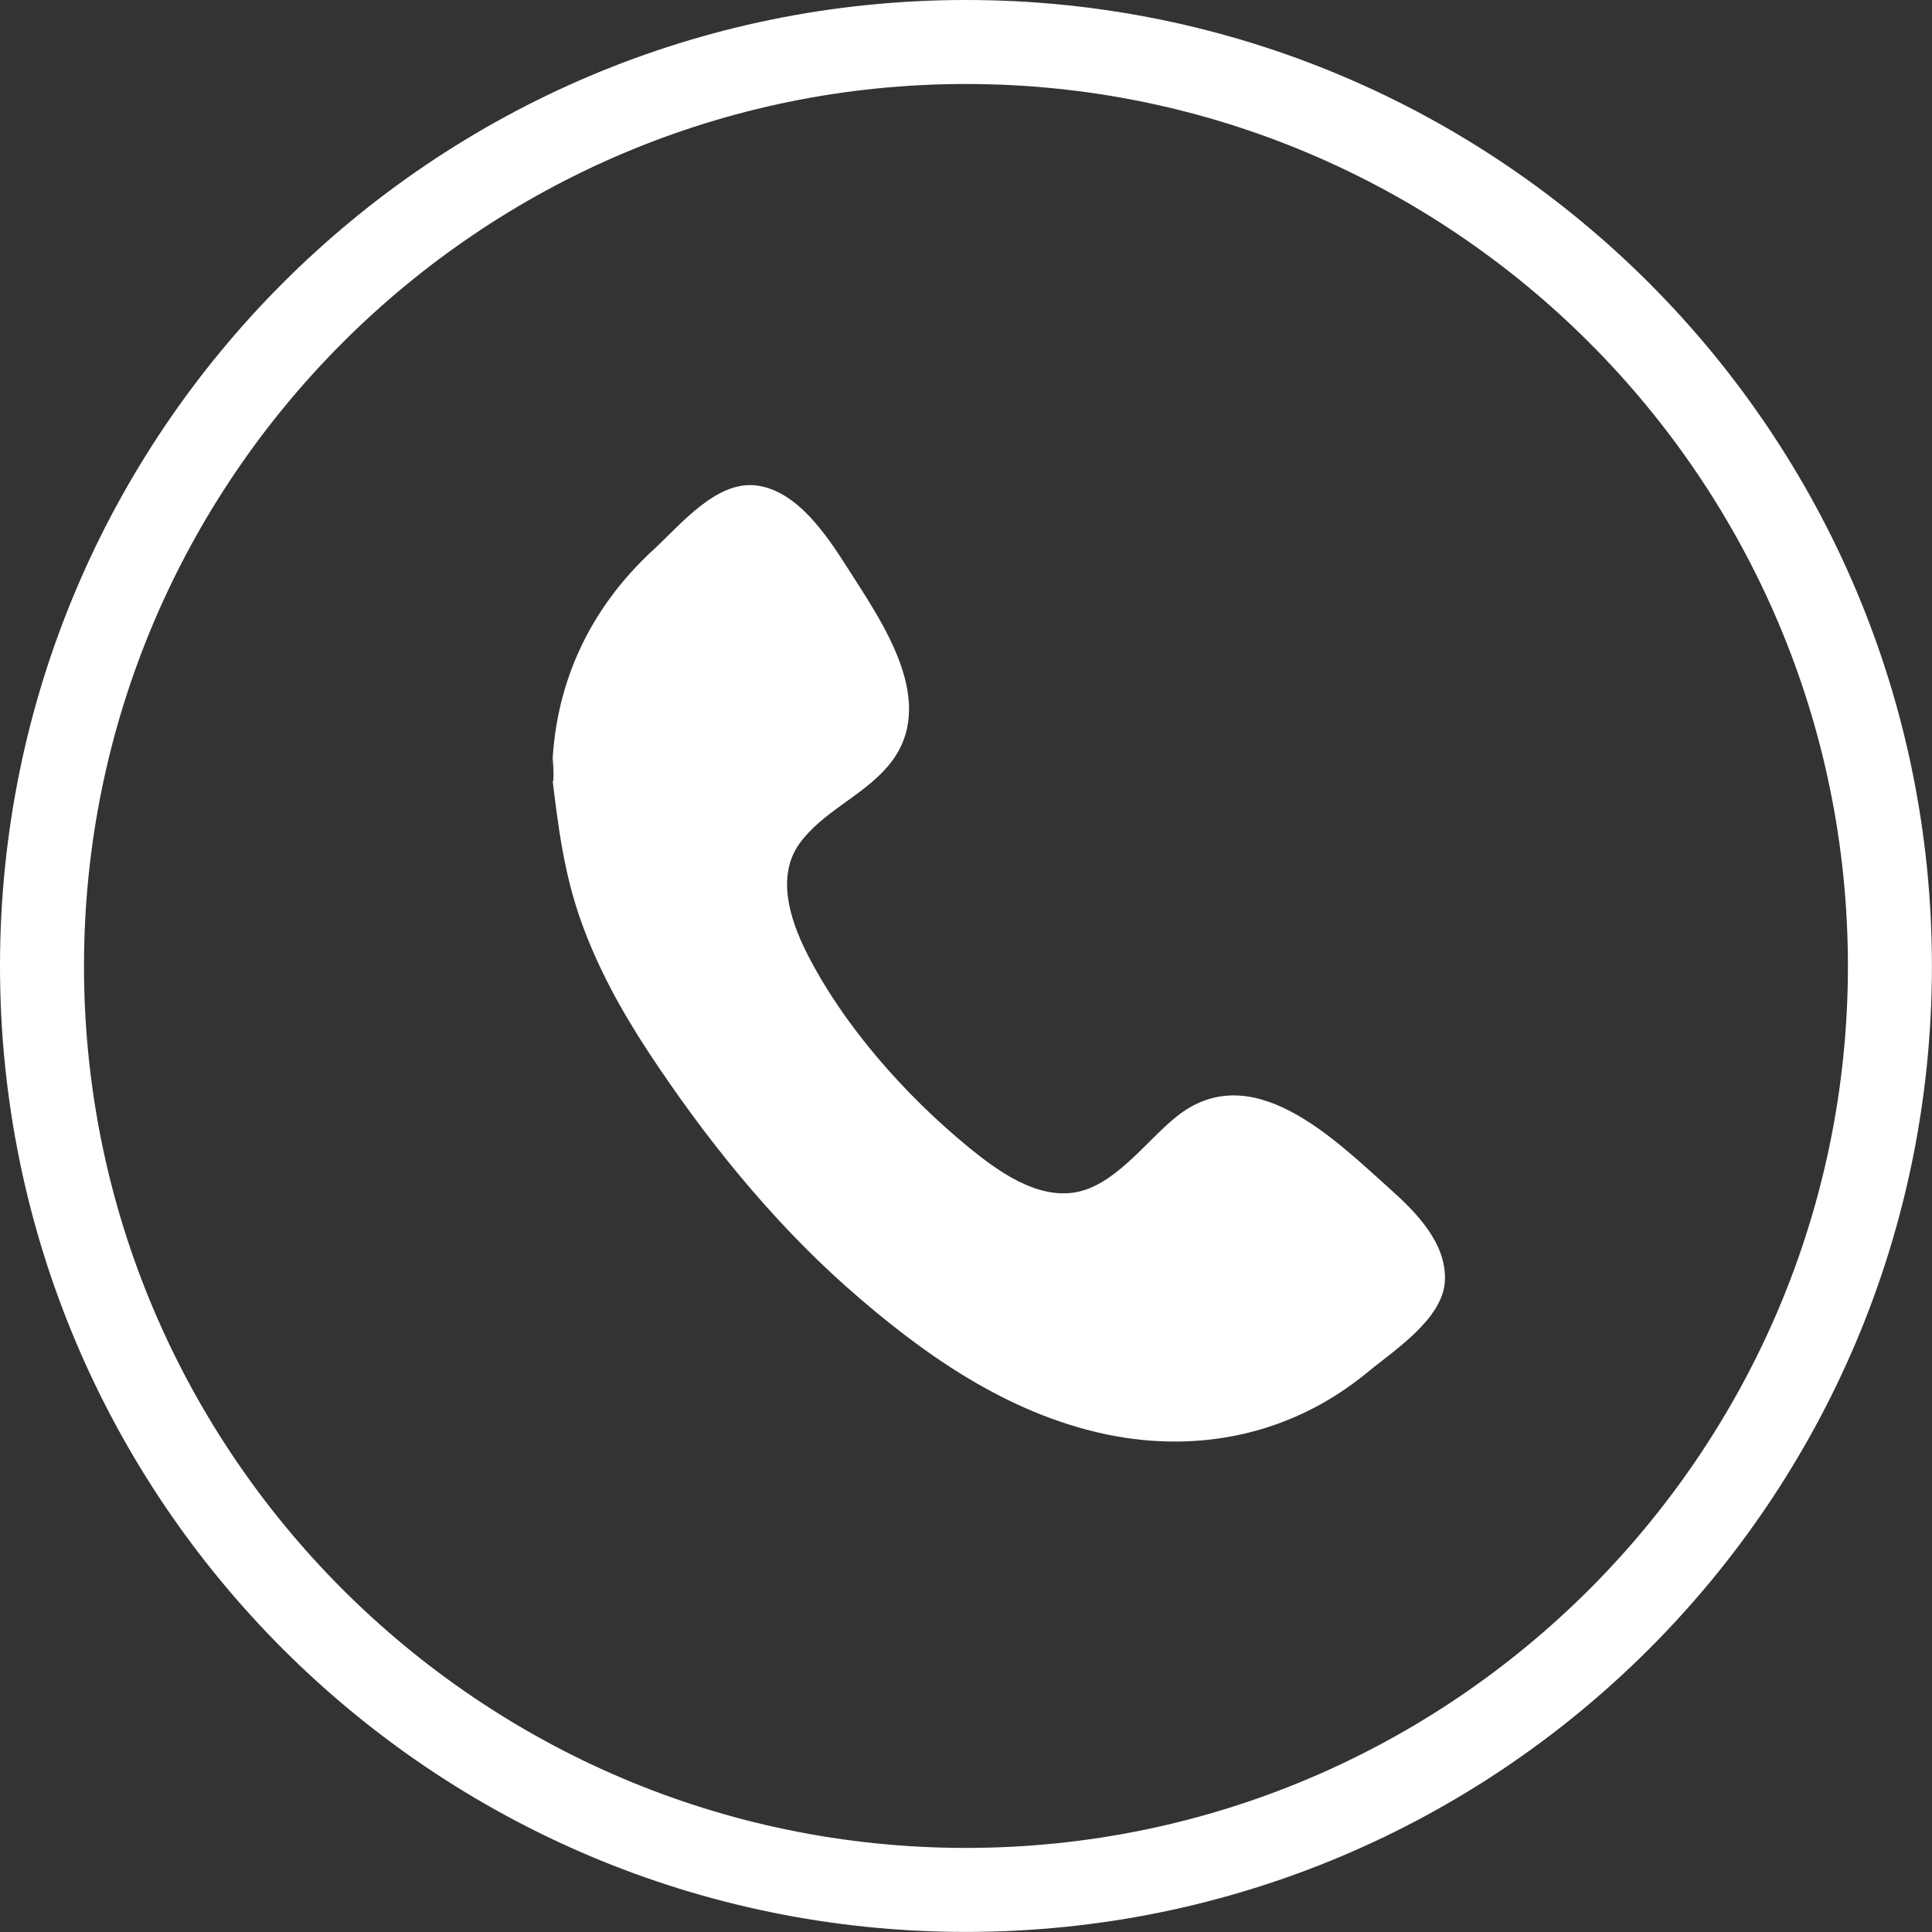
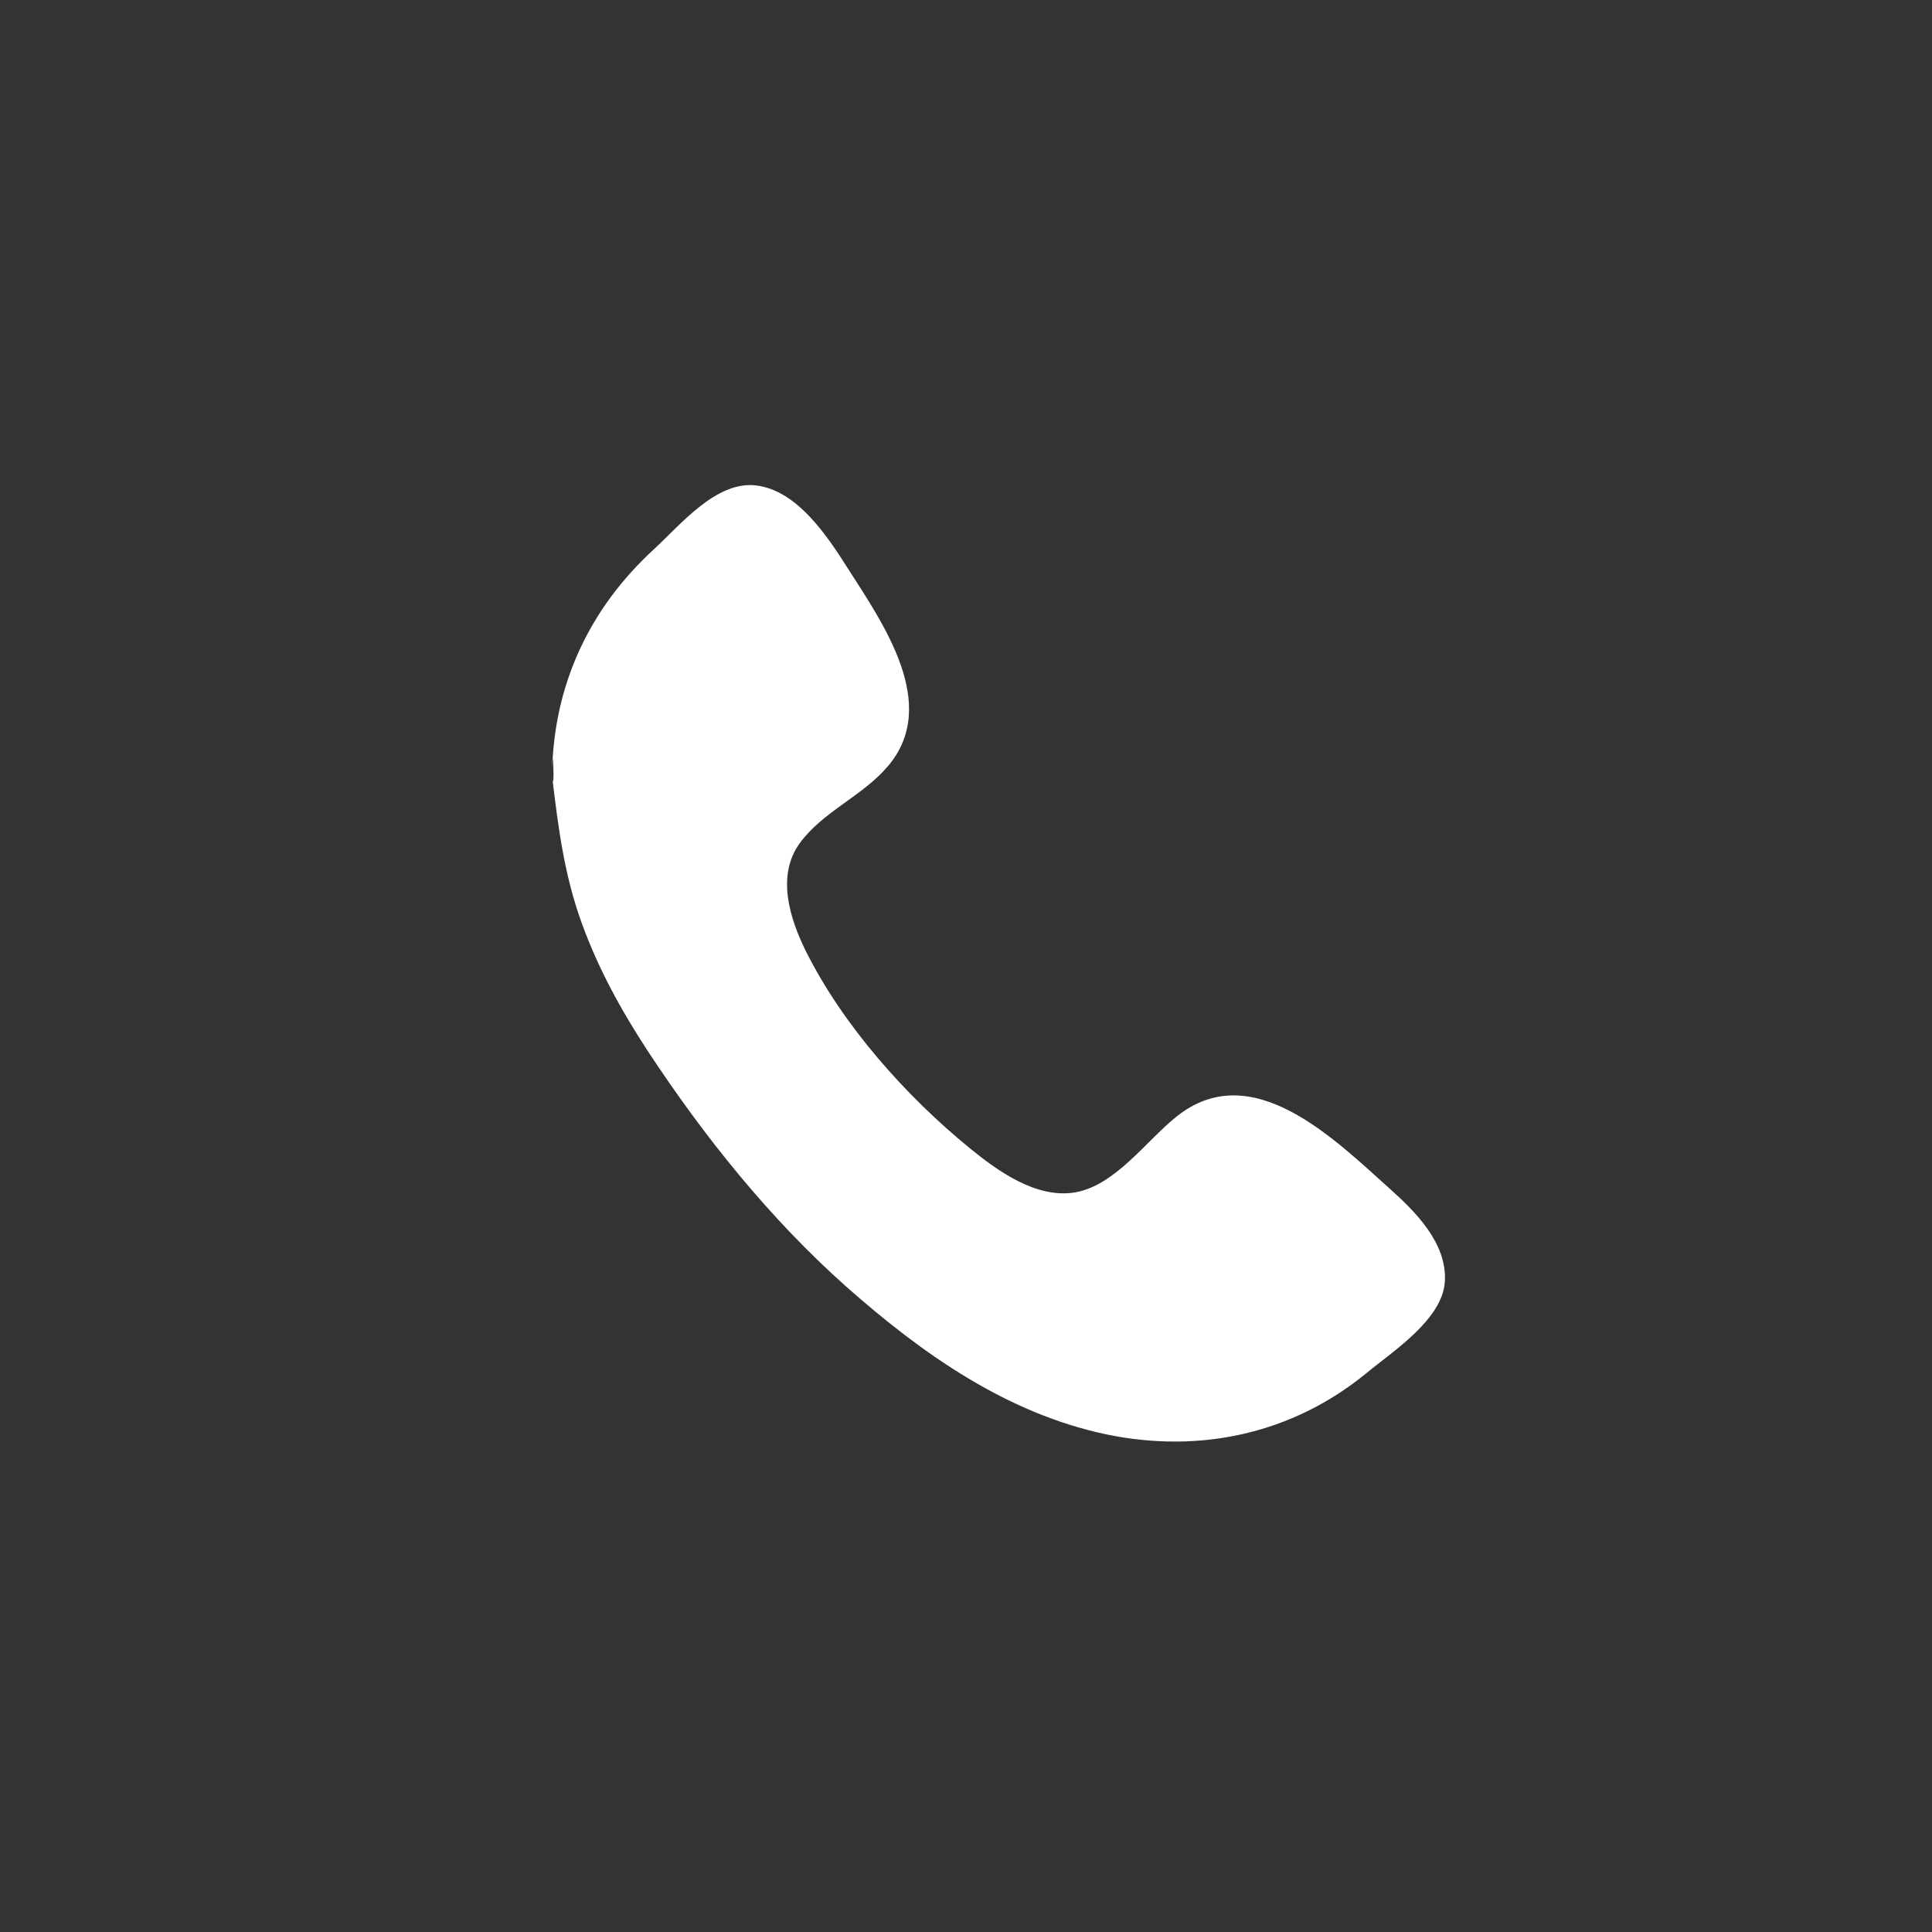
<svg xmlns="http://www.w3.org/2000/svg" version="1.1" x="0px" y="0px" width="23.231px" height="23.231px" viewBox="0 0 23.231 23.231" style="enable-background:new 0 0 23.231 23.231;" xml:space="preserve">
  <rect x="0" y="0" width="23.231" height="23.231" fill="#333333" stroke="none" />
  <style type="text/css">
	.st0{fill:#FFFFFF;}
	.st1{fill-rule:evenodd;clip-rule:evenodd;fill:#FFFFFF;}
</style>
  <defs>
</defs>
  <g id="XMLID_1_">
-     <path id="XMLID_3_" class="st0" d="M11.615,1.01c5.848,0,10.605,4.758,10.605,10.607c0,5.847-4.757,10.603-10.605,10.603   c-5.848,0-10.605-4.756-10.605-10.603C1.01,5.768,5.767,1.01,11.615,1.01 M11.615,0C5.2,0,0,5.2,0,11.617   c0,6.415,5.2,11.613,11.615,11.613c6.415,0,11.615-5.198,11.615-11.613C23.231,5.2,18.03,0,11.615,0L11.615,0z" />
    <path id="XMLID_2_" class="st1" d="M6.638,9.328c0.011-1.082,0.445-2.011,1.233-2.731c0.315-0.292,0.744-0.817,1.22-0.76   c0.495,0.059,0.856,0.608,1.102,0.995c0.423,0.663,1.117,1.642,0.481,2.384c-0.306,0.359-0.782,0.543-1.06,0.926   c-0.281,0.391-0.116,0.908,0.078,1.299c0.443,0.886,1.196,1.733,1.96,2.358c0.34,0.278,0.805,0.616,1.273,0.539   c0.482-0.081,0.856-0.618,1.215-0.906c0.909-0.738,1.906,0.266,2.576,0.866c0.311,0.278,0.68,0.651,0.658,1.103   c-0.022,0.462-0.622,0.843-0.947,1.113c-0.889,0.726-1.996,0.967-3.121,0.734c-1.209-0.254-2.226-0.977-3.134-1.78   c-0.921-0.821-1.708-1.804-2.384-2.832c-0.316-0.483-0.592-0.983-0.791-1.531C6.783,10.518,6.712,9.946,6.638,9.328   C6.643,8.734,6.675,9.648,6.638,9.328z" />
  </g>
</svg>